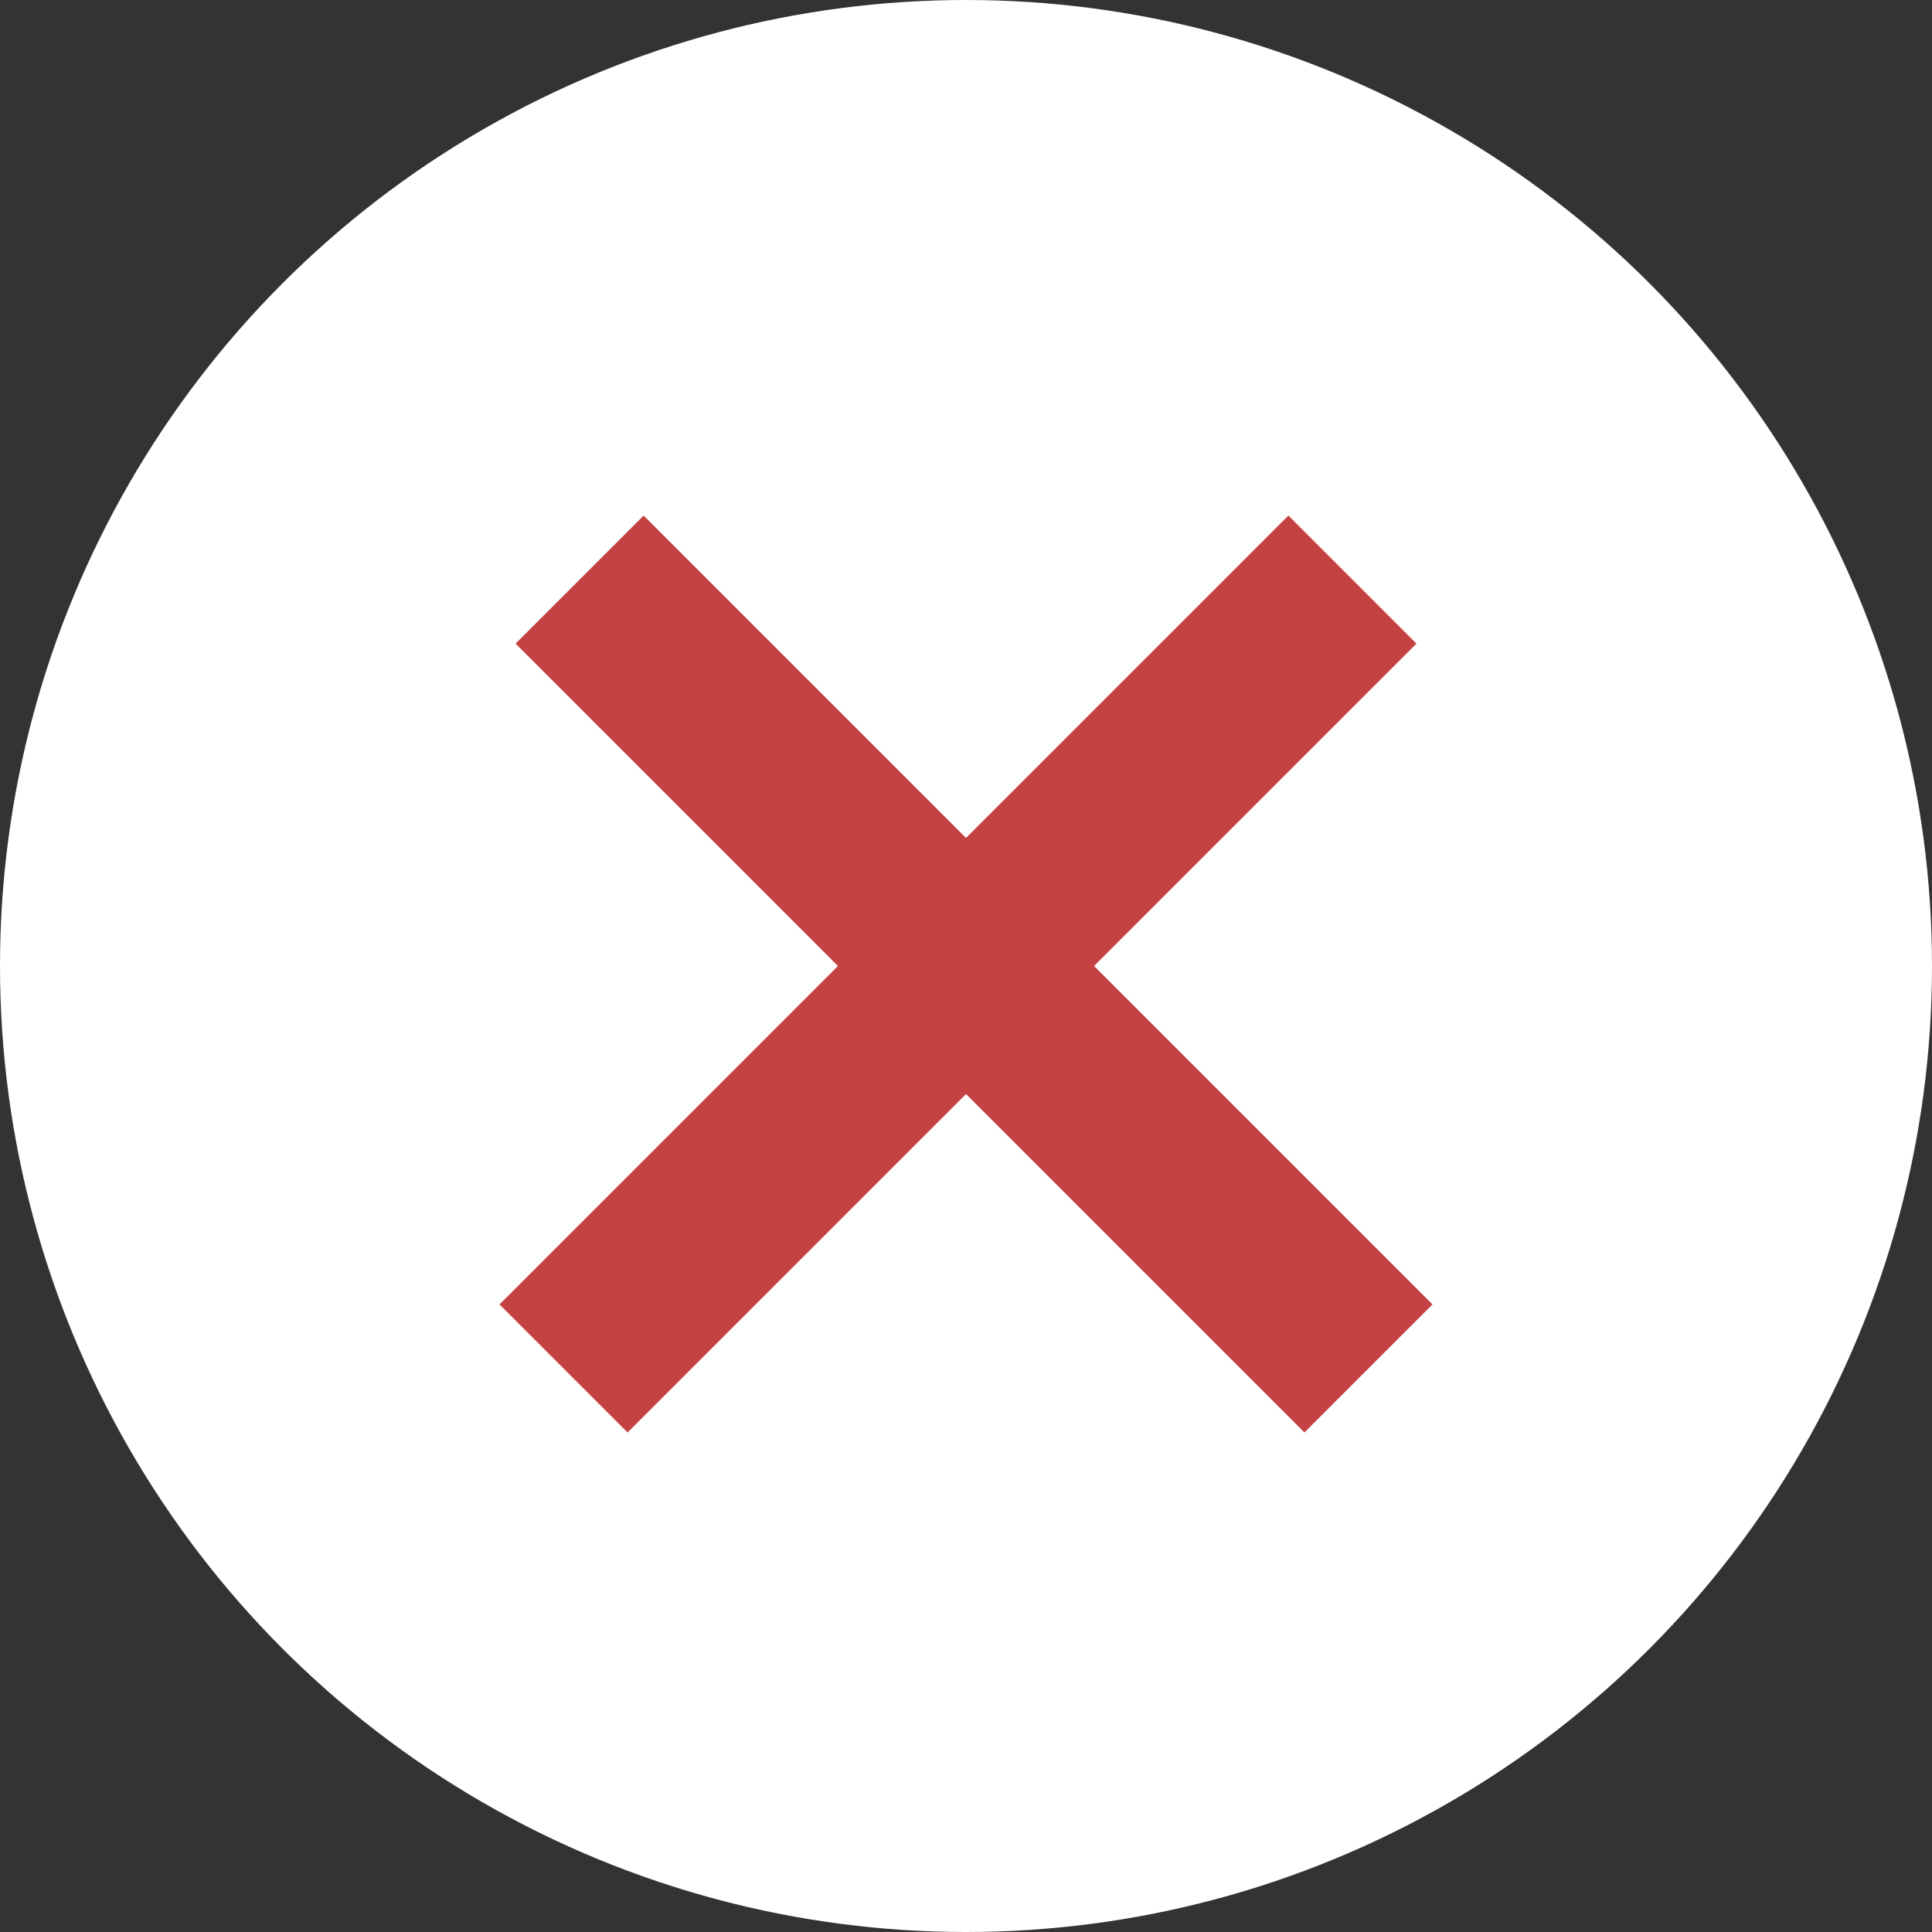
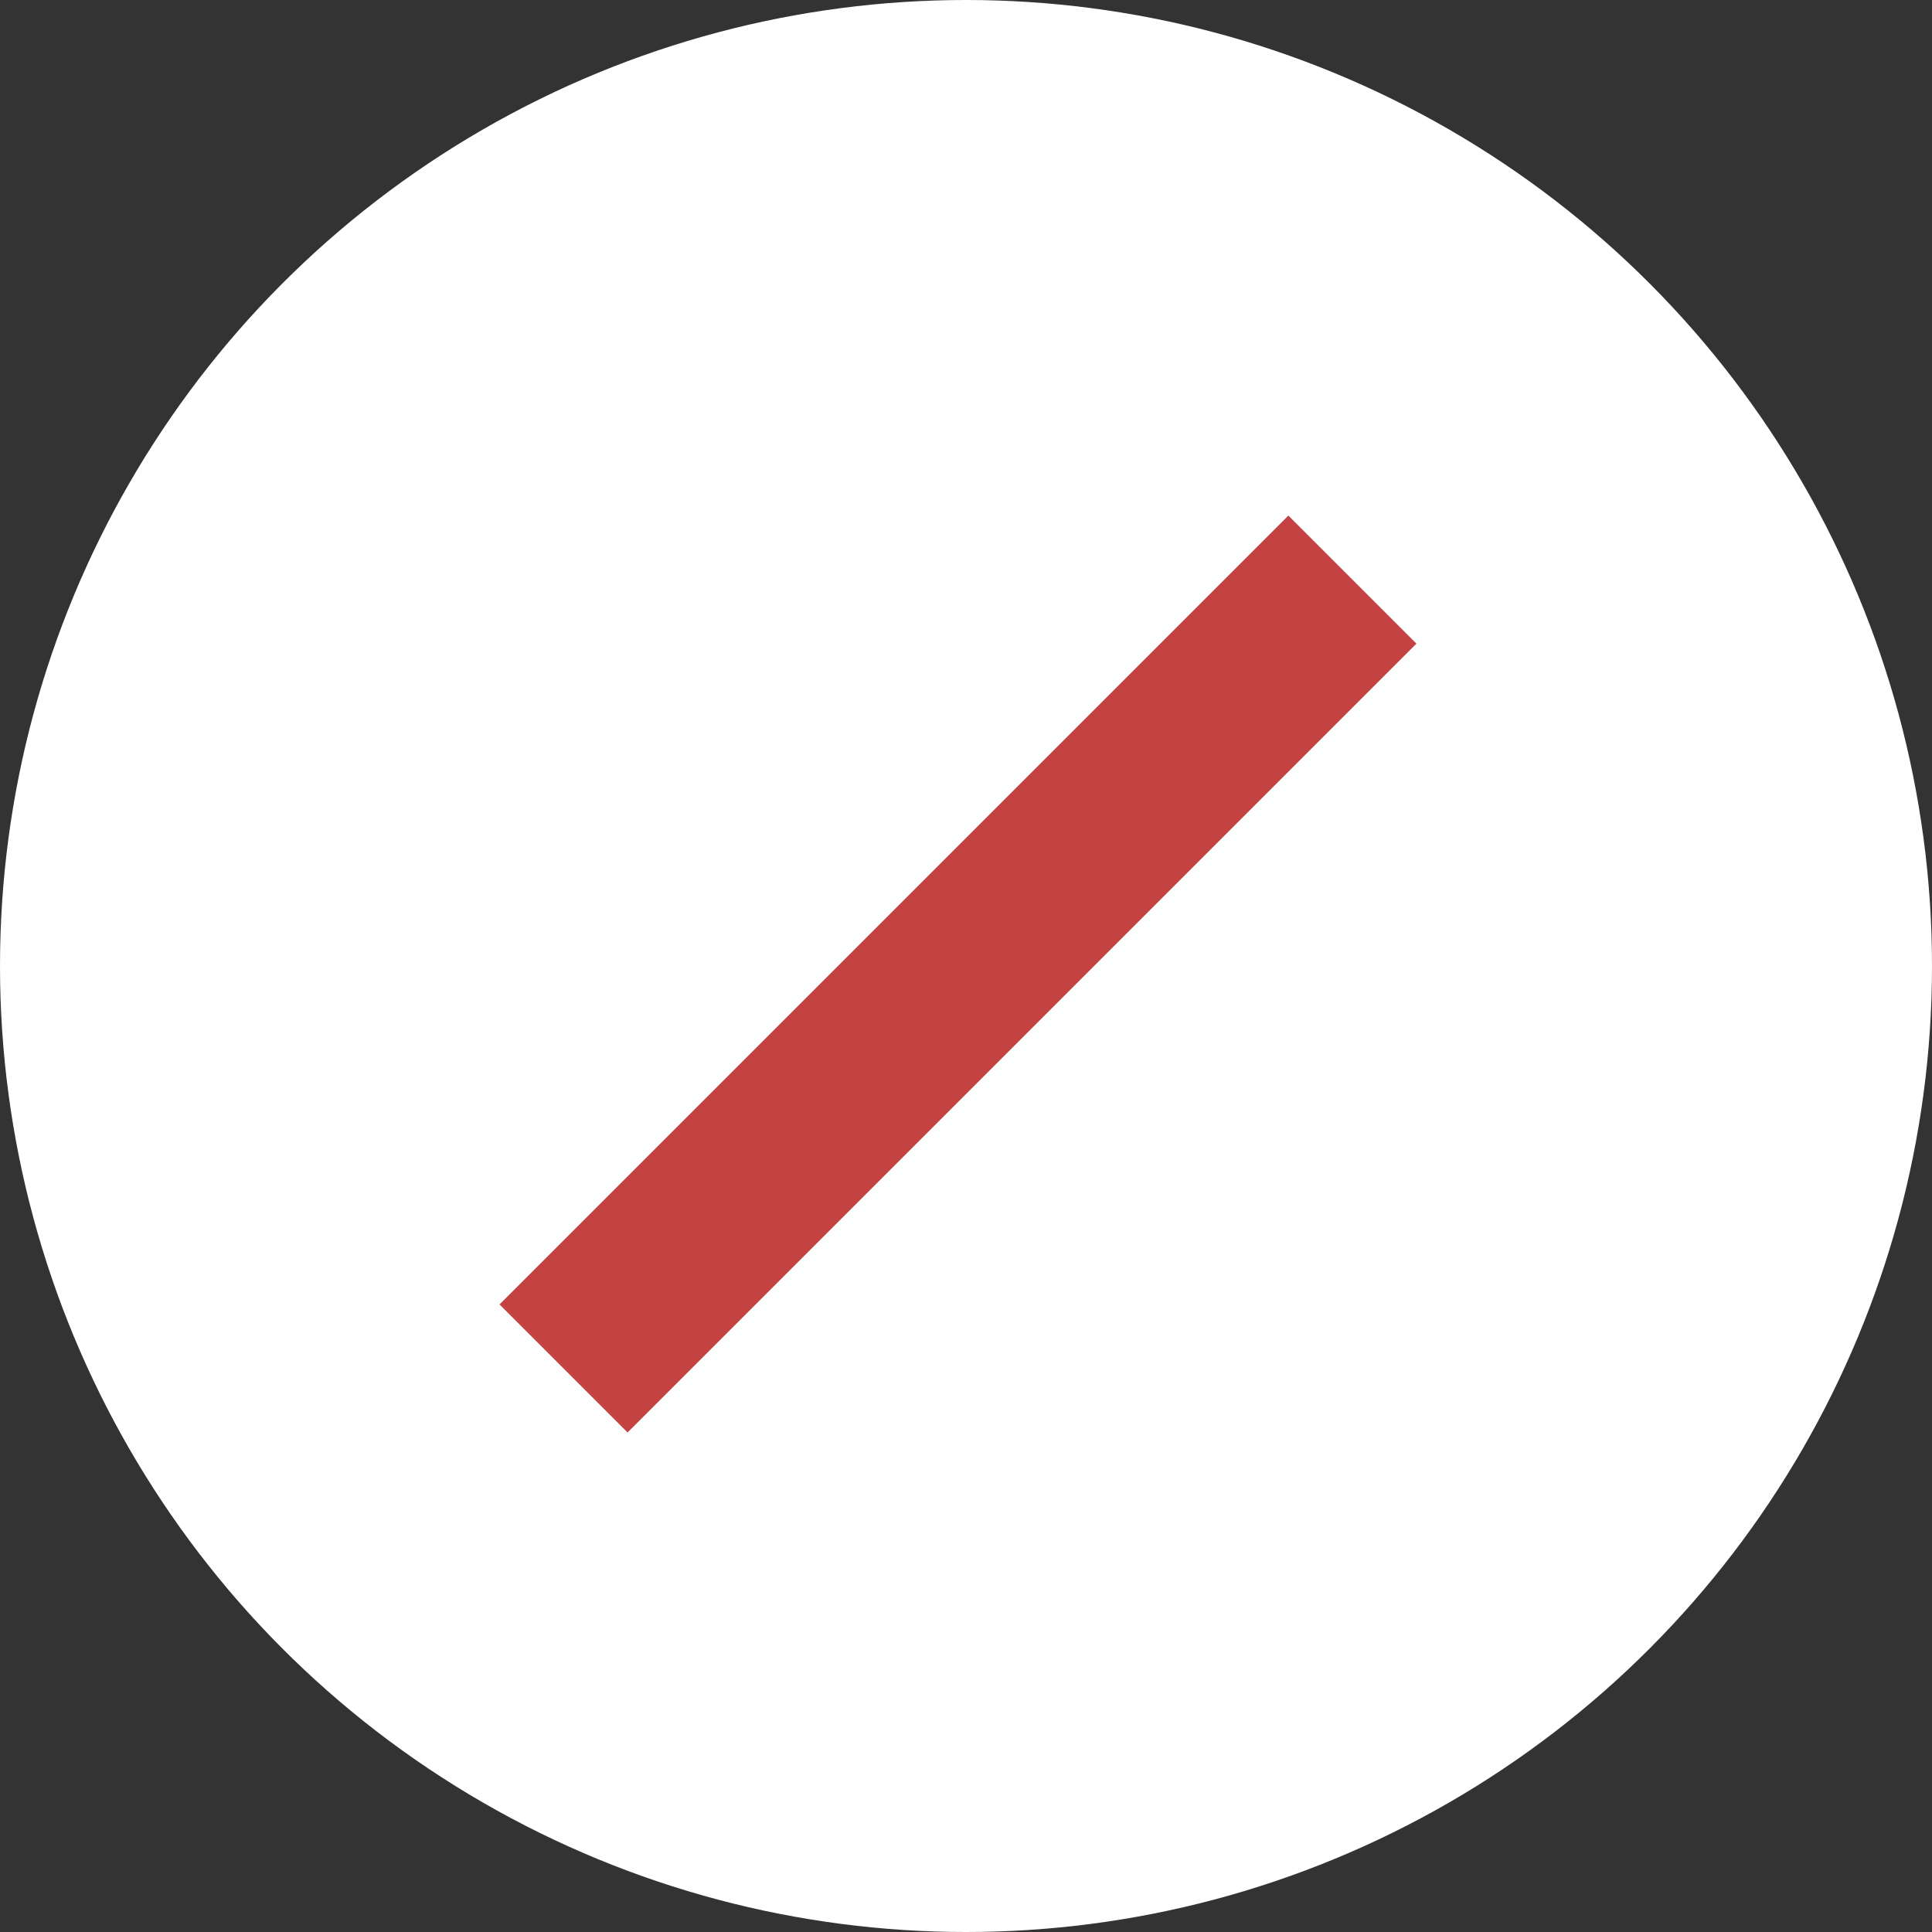
<svg xmlns="http://www.w3.org/2000/svg" width="16px" height="16px" viewBox="0 0 16 16" version="1.1">
  <rect x="0" y="0" width="16" height="16" fill="#333333" stroke="none" />
  <title>whiteRedX</title>
  <desc>Created with Sketch.</desc>
  <g id="Page-1-Copy" stroke="none" stroke-width="1" fill="none" fill-rule="evenodd">
    <g id="Modern-DesignFeedback_0319" transform="translate(-11186, -1520)">
      <g id="errorToast" transform="translate(10799, 1508)">
        <g id="Group-52" transform="translate(387, 12)">
          <g id="whiteRedX">
            <g>
              <circle id="Oval" fill="#FFFFFF" cx="8" cy="8" r="8" />
-               <path d="M4.8,4.8 L11.333,11.333" id="Line" stroke="#C54242" stroke-width="1.5" />
              <path d="M4.8,4.8 L11.333,11.333" id="Line-Copy" stroke="#C54242" stroke-width="1.5" transform="translate(8, 8) scale(-1, 1) translate(-8, -8) " />
            </g>
          </g>
        </g>
      </g>
    </g>
  </g>
</svg>